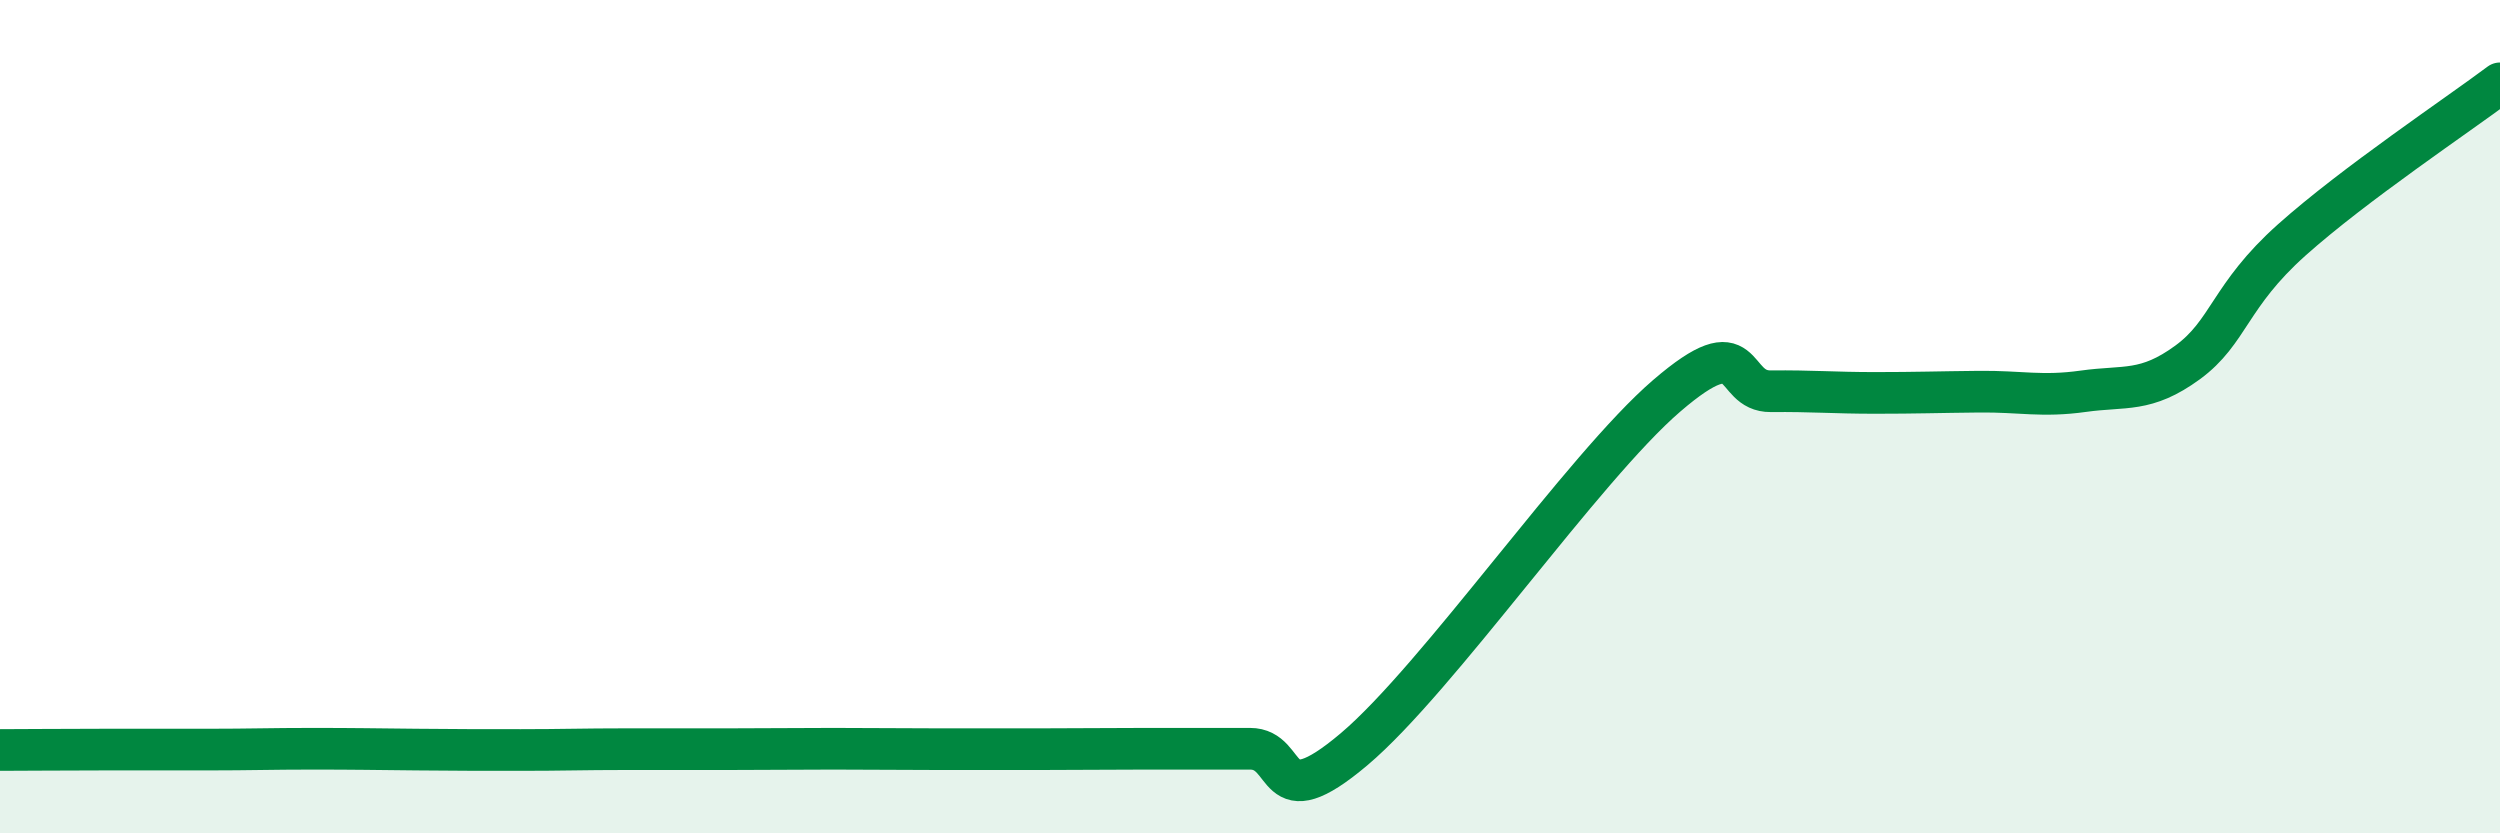
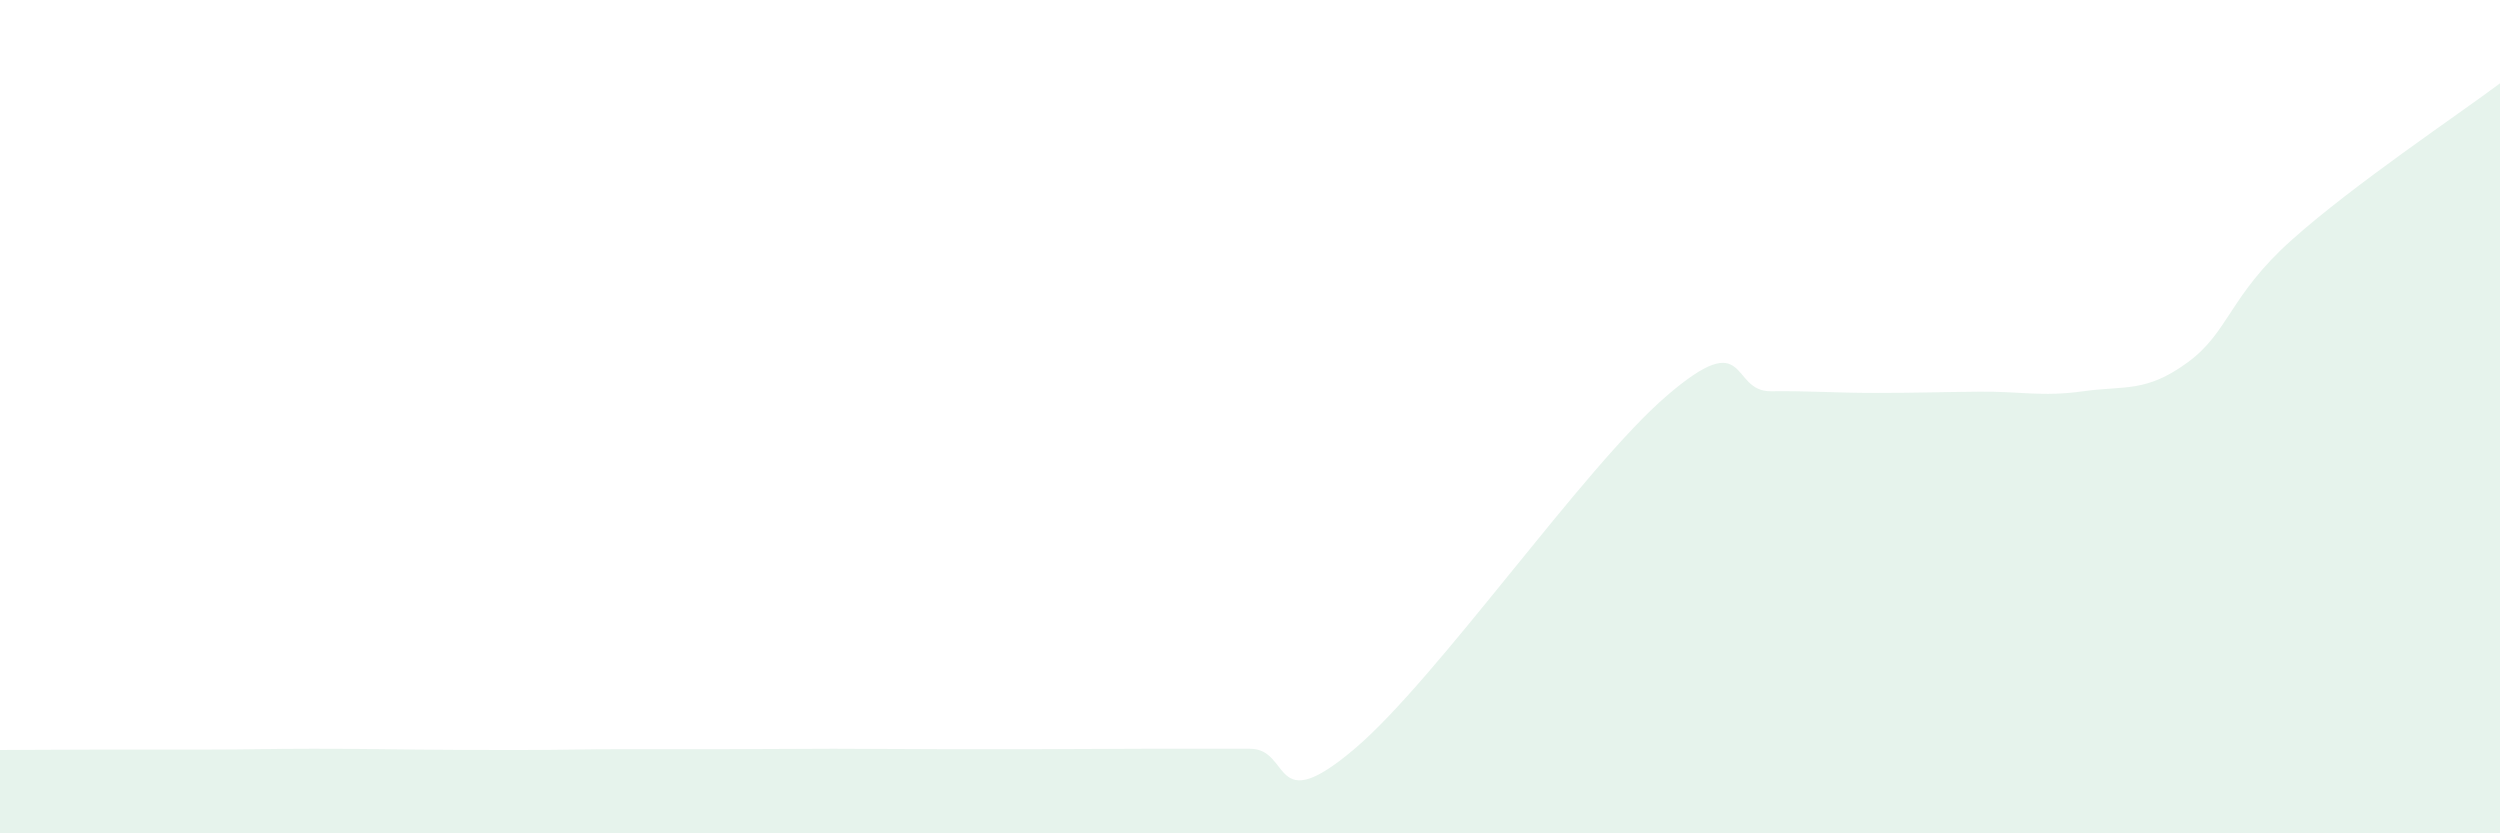
<svg xmlns="http://www.w3.org/2000/svg" width="60" height="20" viewBox="0 0 60 20">
  <path d="M 0,18 C 0.5,18 1.5,17.99 2.5,17.99 C 3.5,17.99 4,17.99 5,17.99 C 6,17.99 6.5,17.97 7.5,17.97 C 8.5,17.97 9,17.98 10,17.99 C 11,18 11.5,18 12.5,18 C 13.5,18 14,17.98 15,17.98 C 16,17.98 16.5,17.98 17.5,17.98 C 18.5,17.98 19,17.97 20,17.97 C 21,17.97 21.5,17.98 22.5,17.98 C 23.5,17.98 24,17.98 25,17.98 C 26,17.98 26.5,17.97 27.5,17.97 C 28.5,17.97 29,17.97 30,17.97 C 31,17.97 30.5,19.67 32.5,17.98 C 34.5,16.29 38,11.22 40,9.5 C 42,7.78 41.5,9.4 42.5,9.39 C 43.5,9.38 44,9.43 45,9.43 C 46,9.43 46.5,9.41 47.5,9.4 C 48.5,9.39 49,9.53 50,9.39 C 51,9.25 51.5,9.43 52.5,8.7 C 53.5,7.97 53.5,7.1 55,5.76 C 56.5,4.42 59,2.75 60,2L60 20L0 20Z" fill="#008740" opacity="0.1" stroke-linecap="round" stroke-linejoin="round" />
-   <path d="M 0,18 C 0.5,18 1.5,17.99 2.5,17.99 C 3.5,17.99 4,17.99 5,17.99 C 6,17.99 6.5,17.97 7.5,17.97 C 8.5,17.97 9,17.98 10,17.99 C 11,18 11.5,18 12.5,18 C 13.5,18 14,17.98 15,17.98 C 16,17.98 16.5,17.98 17.5,17.98 C 18.5,17.98 19,17.97 20,17.97 C 21,17.97 21.5,17.98 22.5,17.98 C 23.5,17.98 24,17.98 25,17.98 C 26,17.98 26.5,17.97 27.5,17.97 C 28.5,17.97 29,17.97 30,17.97 C 31,17.97 30.5,19.67 32.5,17.98 C 34.5,16.29 38,11.22 40,9.5 C 42,7.78 41.5,9.4 42.5,9.39 C 43.5,9.38 44,9.43 45,9.43 C 46,9.43 46.5,9.41 47.5,9.4 C 48.5,9.39 49,9.53 50,9.39 C 51,9.25 51.5,9.43 52.5,8.7 C 53.5,7.97 53.5,7.1 55,5.76 C 56.5,4.42 59,2.75 60,2" stroke="#008740" stroke-width="1" fill="none" stroke-linecap="round" stroke-linejoin="round" />
</svg>